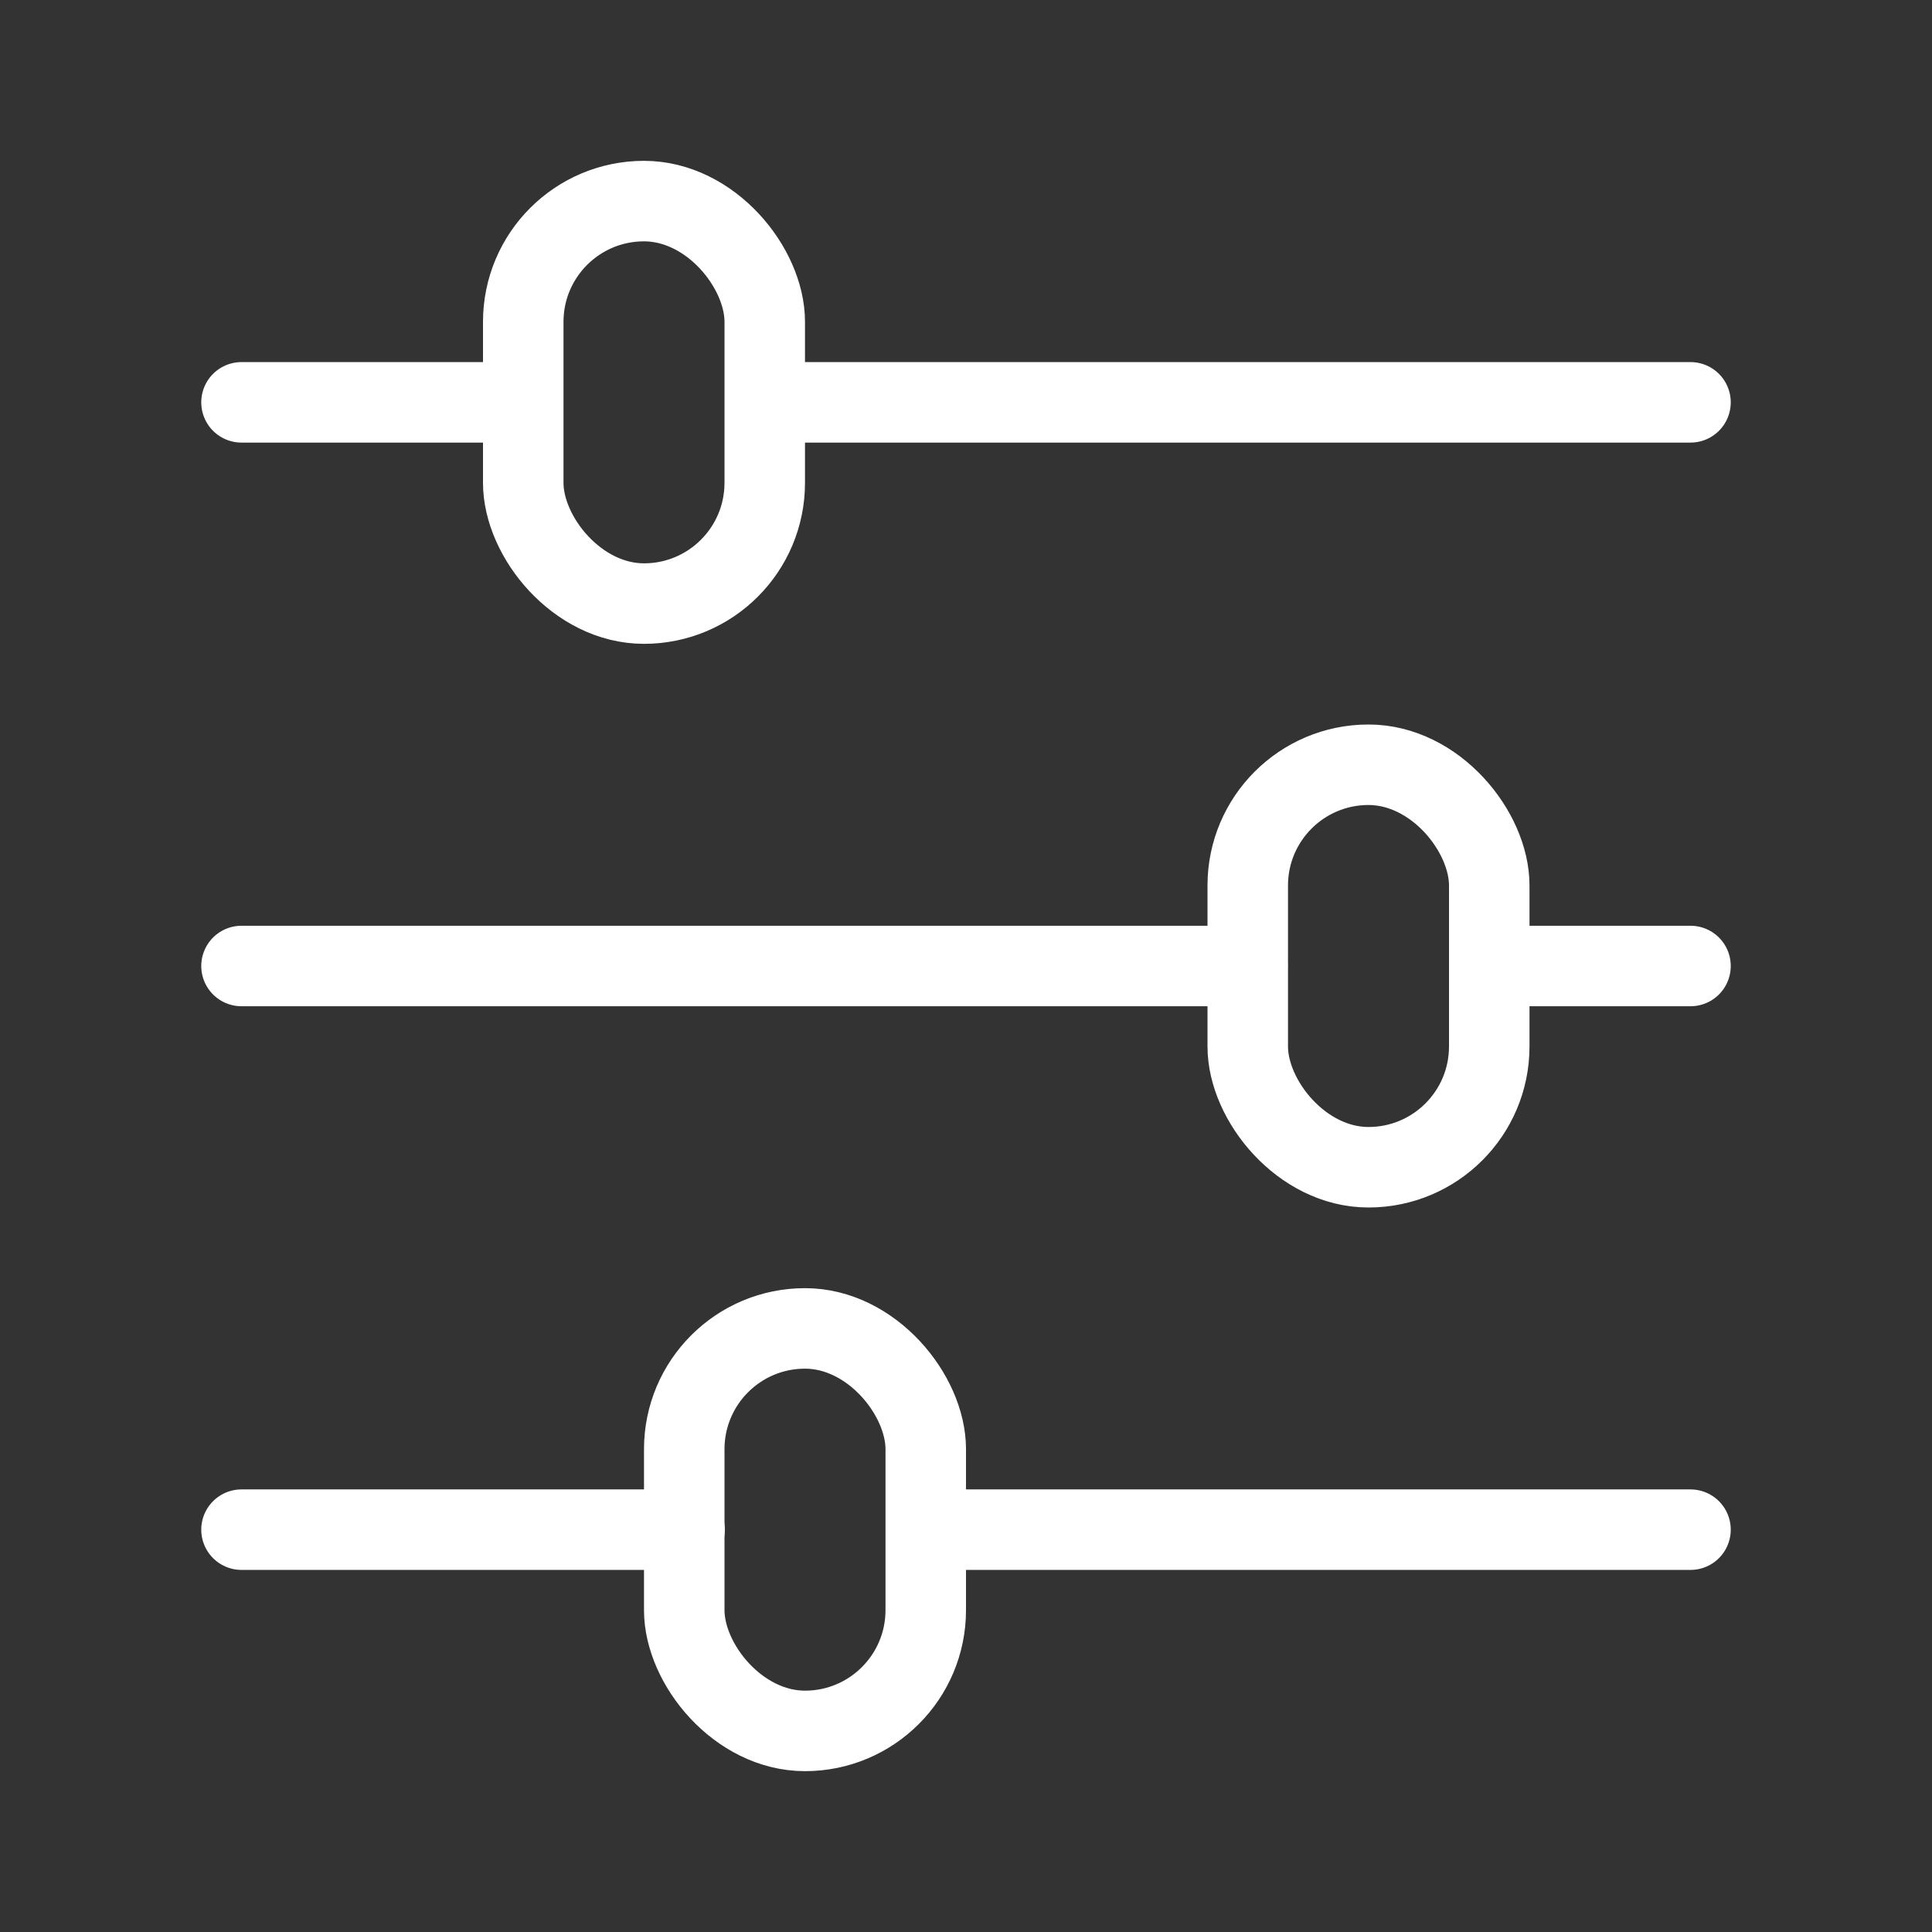
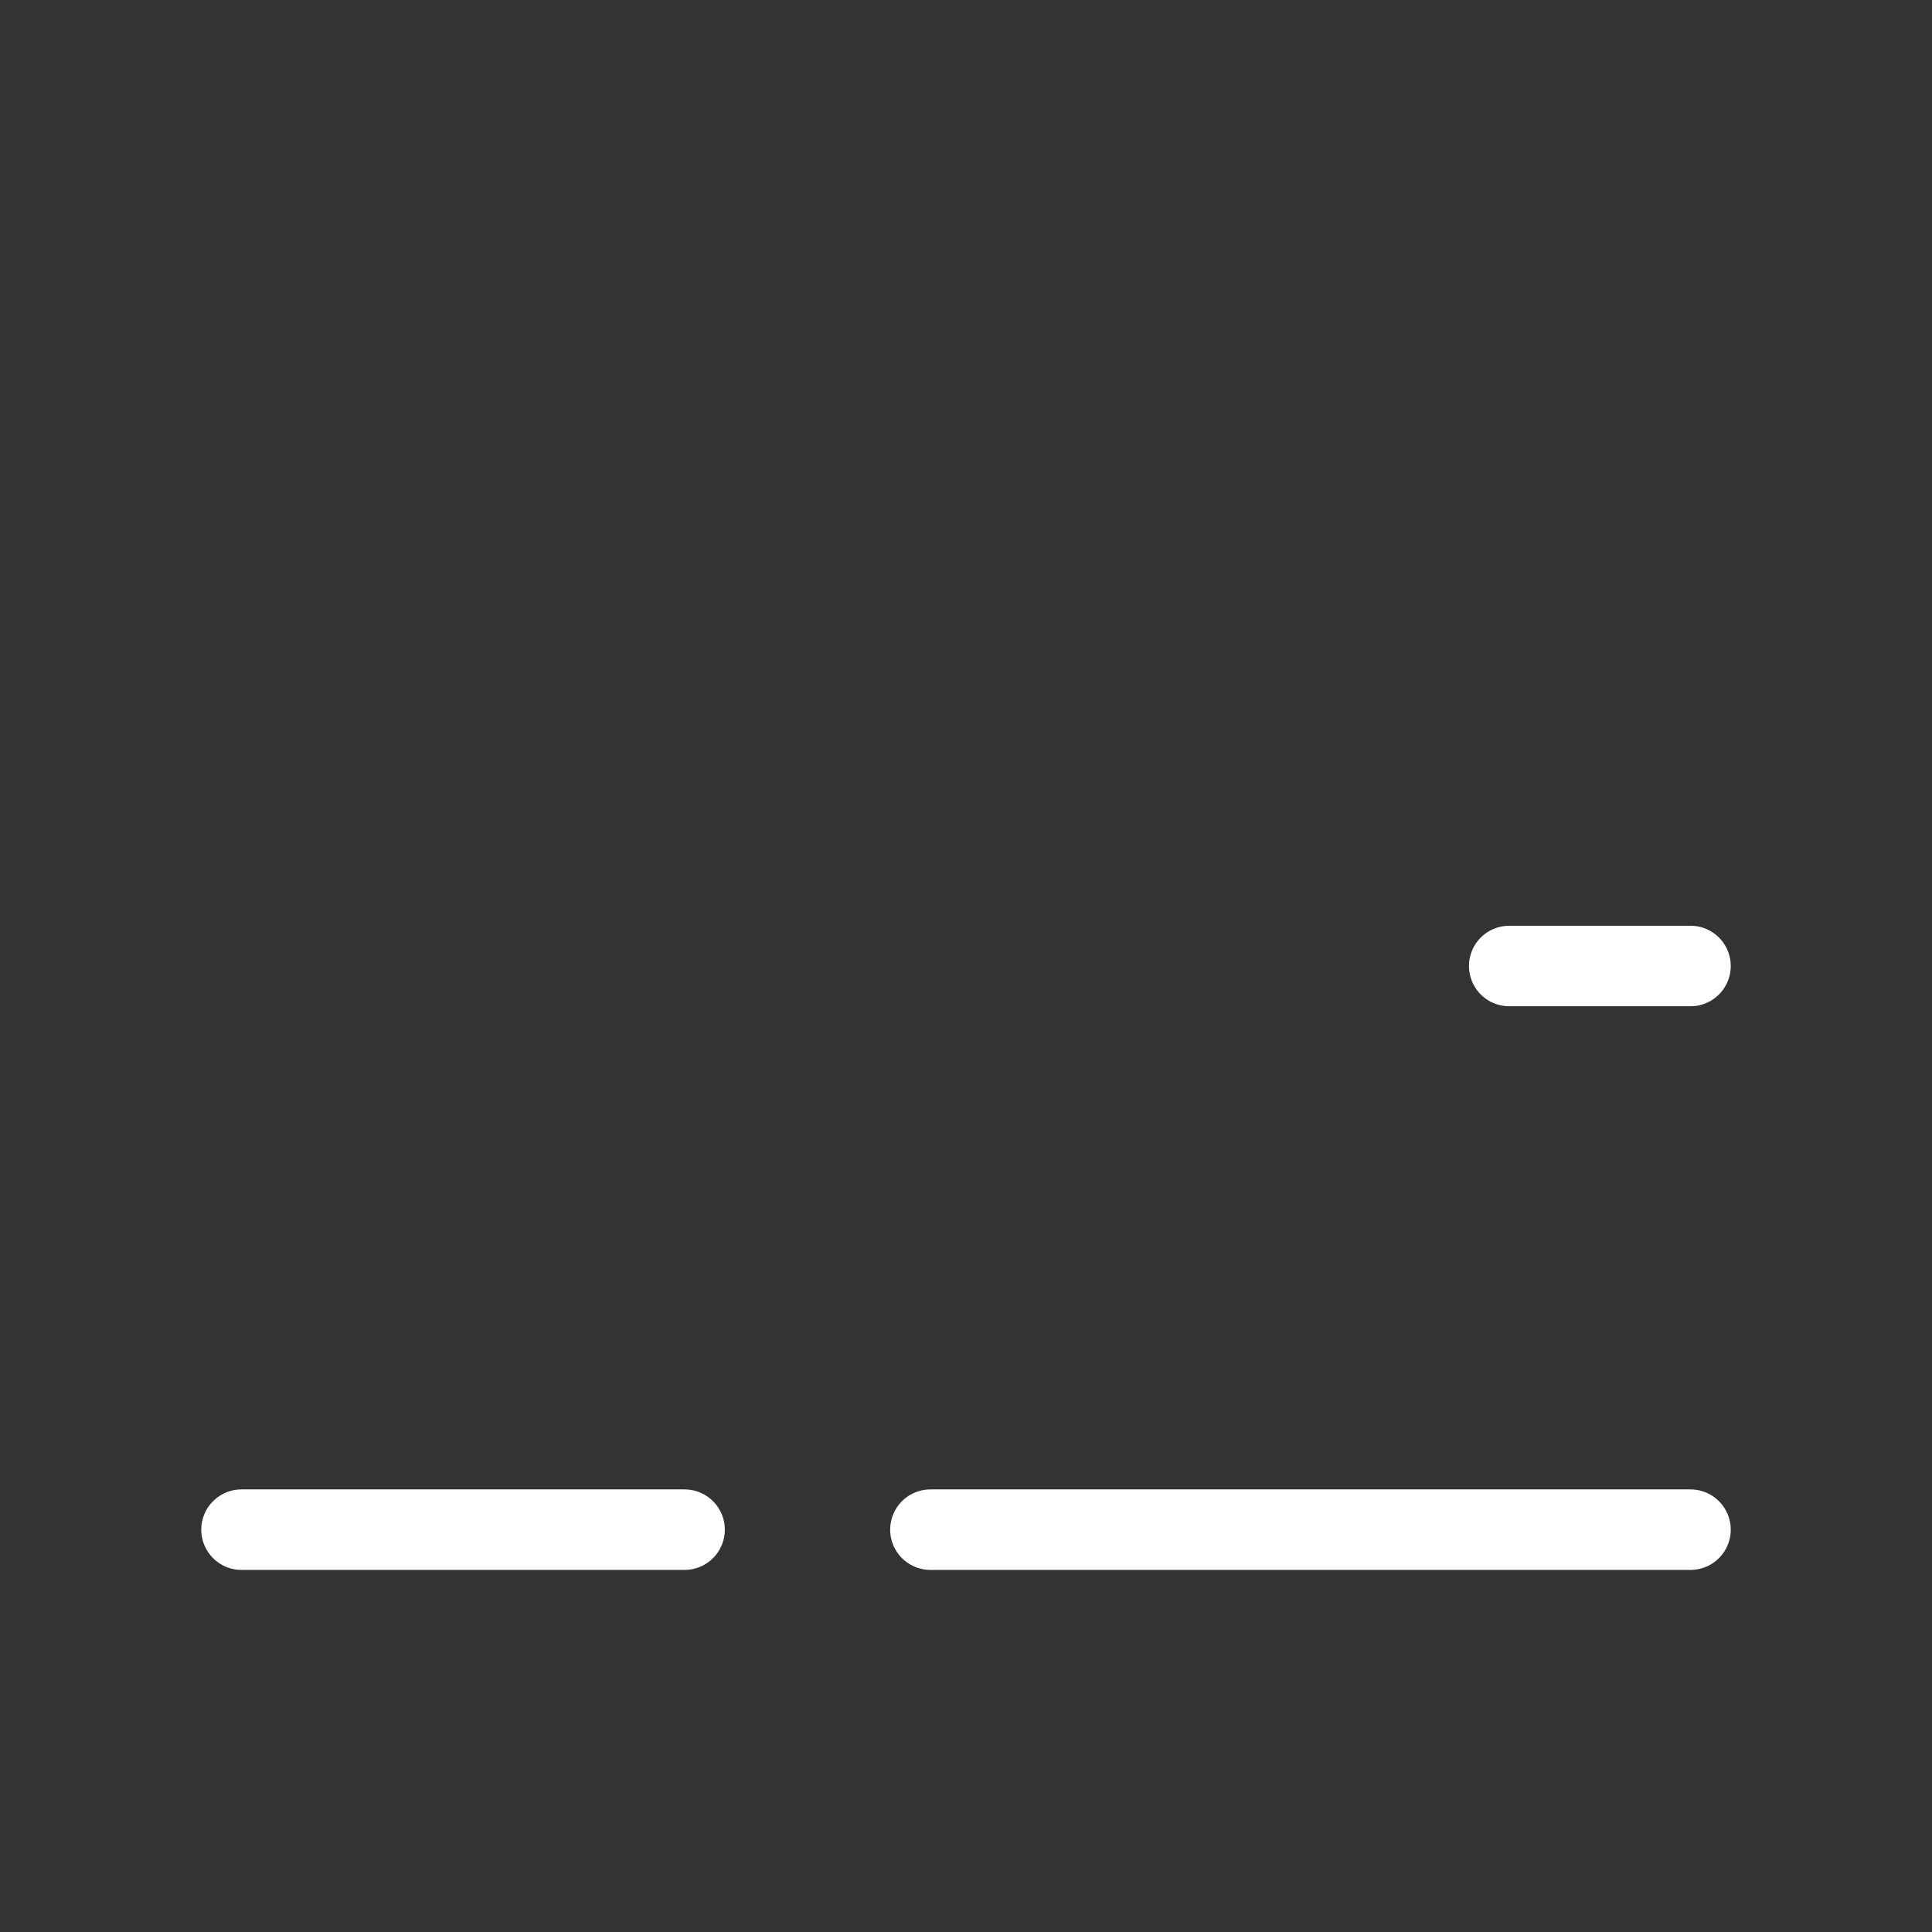
<svg xmlns="http://www.w3.org/2000/svg" width="24" height="24" viewBox="0 0 24 24" fill="none">
  <rect x="0" y="0" width="24" height="24" fill="#333333" stroke="none" />
-   <path d="M3 4.998H6.495M21 4.998H9.549" stroke="white" stroke-linecap="round" />
-   <rect x="6.5" y="2.498" width="3" height="5" rx="1.5" stroke="white" />
-   <path d="M3 12H15.496M21 12H18.748" stroke="white" stroke-linecap="round" />
-   <rect x="15.5" y="9.5" width="3" height="5" rx="1.5" stroke="white" />
+   <path d="M3 12M21 12H18.748" stroke="white" stroke-linecap="round" />
  <path d="M3 19.002H8.504M21 19.002H11.558" stroke="white" stroke-linecap="round" />
-   <rect x="8.5" y="16.502" width="3" height="5" rx="1.5" stroke="white" />
</svg>